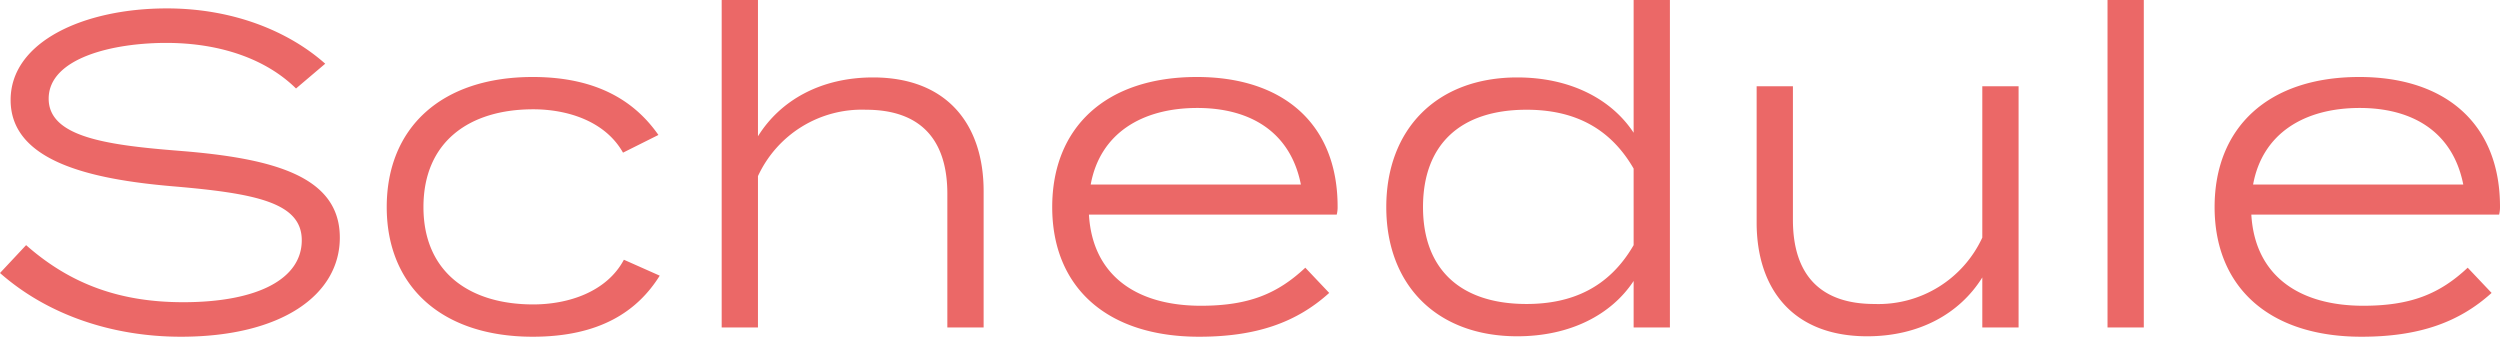
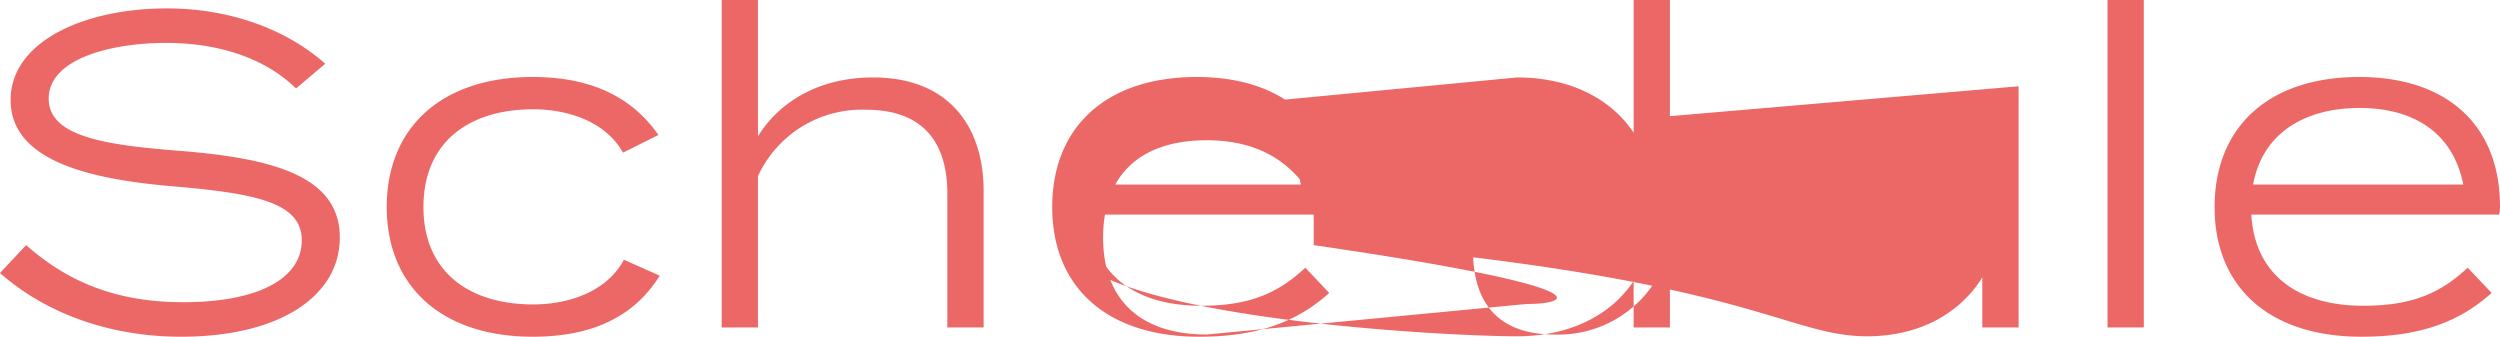
<svg xmlns="http://www.w3.org/2000/svg" width="282.5" height="38.05" viewBox="0 0 282.5 38.05">
-   <path d="M22.75-19.95C14.5-20.6,7.9-21.5,7.9-25.85c0-4.6,7.3-6.35,13.55-6.3,5.85.05,11,1.8,14.4,5.15l3.3-2.8c-4.05-3.6-10.3-6.25-17.9-6.25C11.9-36.05,3.6-32.3,3.6-25.7c0,6.9,8.95,8.95,18.3,9.75,9.45.8,14.6,1.85,14.6,6.1,0,4.35-4.95,7-13.4,7-7,0-12.65-1.95-17.75-6.45L2.4-6.15c5.45,4.8,12.8,7.2,20.45,7.2,11.4,0,17.95-4.75,17.95-11.2C40.8-17.05,33.4-19.1,22.75-19.95Zm54.2,14.1L72.9-7.65C70.95-4,66.6-2.6,62.65-2.6c-7.2,0-12.4-3.65-12.4-11,0-7.4,5.2-11.05,12.4-11.05,3.9,0,8.15,1.35,10.15,4.9l4-2c-2.55-3.65-6.75-6.55-14.2-6.55-10.35,0-16.5,5.75-16.5,14.7,0,8.9,6.15,14.65,16.5,14.65C70.2,1.05,74.45-1.85,76.95-5.85Zm24.1-22.4c-5.85,0-10.45,2.55-13,6.65V-37h-4.1V0h4.1V-17.1a12.931,12.931,0,0,1,12.2-7.5c6.15,0,9.2,3.35,9.2,9.5V0h4.1V-15.4C113.55-22.85,109.5-28.25,101.05-28.25Zm24.4,15.5h28a3.409,3.409,0,0,0,.1-.9c0-9.4-6.2-14.65-15.9-14.65-10.3,0-16.35,5.7-16.35,14.7,0,8.95,6.05,14.65,16.6,14.65,6.45,0,11-1.6,14.7-4.95l-2.7-2.85c-3.15,2.95-6.4,4.3-11.8,4.3C130.85-2.45,125.85-5.85,125.45-12.75ZM137.7-24.8c5.85,0,10.5,2.6,11.7,8.65H125.65C126.7-21.9,131.4-24.8,137.7-24.8Zm36.15-3.45c-9.1,0-14.8,5.85-14.8,14.65S164.75,1,173.85,1c6,0,10.65-2.45,13.15-6.25V0h4.1V-37H187v15C184.5-25.8,179.85-28.25,173.85-28.25Zm1.05,25.6c-7.5,0-11.7-3.95-11.7-10.95,0-7.05,4.2-11,11.7-11,5.05,0,9.3,1.8,12.1,6.65V-9.3C184.2-4.45,179.95-2.65,174.9-2.65Zm51.5-24.6v17.1a12.931,12.931,0,0,1-12.2,7.5c-6.15,0-9.2-3.35-9.2-9.5v-15.1h-4.1v15.4C200.9-4.4,204.95,1,213.4,1c5.85,0,10.45-2.55,13-6.65V0h4.1V-27.25ZM244.65,0V-37h-4.1V0ZM256.8-12.75h28a3.409,3.409,0,0,0,.1-.9c0-9.4-6.2-14.65-15.9-14.65-10.3,0-16.35,5.7-16.35,14.7,0,8.95,6.05,14.65,16.6,14.65,6.45,0,11-1.6,14.7-4.95l-2.7-2.85c-3.15,2.95-6.4,4.3-11.8,4.3C262.2-2.45,257.2-5.85,256.8-12.75ZM269.05-24.8c5.85,0,10.5,2.6,11.7,8.65H257C258.05-21.9,262.75-24.8,269.05-24.8Z" transform="translate(-2.4 37)" fill="#eb6867" />
+   <path d="M22.75-19.95C14.5-20.6,7.9-21.5,7.9-25.85c0-4.6,7.3-6.35,13.55-6.3,5.85.05,11,1.8,14.4,5.15l3.3-2.8c-4.05-3.6-10.3-6.25-17.9-6.25C11.9-36.05,3.6-32.3,3.6-25.7c0,6.9,8.95,8.95,18.3,9.75,9.45.8,14.6,1.85,14.6,6.1,0,4.35-4.95,7-13.4,7-7,0-12.65-1.95-17.75-6.45L2.4-6.15c5.45,4.8,12.8,7.2,20.45,7.2,11.4,0,17.95-4.75,17.95-11.2C40.8-17.05,33.4-19.1,22.75-19.95Zm54.2,14.1L72.9-7.65C70.95-4,66.6-2.6,62.65-2.6c-7.2,0-12.4-3.65-12.4-11,0-7.4,5.2-11.05,12.4-11.05,3.9,0,8.15,1.35,10.15,4.9l4-2c-2.55-3.65-6.75-6.55-14.2-6.55-10.35,0-16.5,5.75-16.5,14.7,0,8.9,6.15,14.65,16.5,14.65C70.2,1.05,74.45-1.85,76.95-5.85Zm24.1-22.4c-5.85,0-10.45,2.55-13,6.65V-37h-4.1V0h4.1V-17.1a12.931,12.931,0,0,1,12.2-7.5c6.15,0,9.2,3.35,9.2,9.5V0h4.1V-15.4C113.55-22.85,109.5-28.25,101.05-28.25Zm24.4,15.5h28a3.409,3.409,0,0,0,.1-.9c0-9.4-6.2-14.65-15.9-14.65-10.3,0-16.35,5.7-16.35,14.7,0,8.95,6.05,14.65,16.6,14.65,6.45,0,11-1.6,14.7-4.95l-2.7-2.85c-3.15,2.95-6.4,4.3-11.8,4.3C130.85-2.45,125.85-5.85,125.45-12.75ZM137.7-24.8c5.85,0,10.5,2.6,11.7,8.65H125.65C126.7-21.9,131.4-24.8,137.7-24.8Zc-9.1,0-14.8,5.85-14.8,14.65S164.75,1,173.85,1c6,0,10.65-2.45,13.15-6.25V0h4.1V-37H187v15C184.5-25.8,179.85-28.25,173.85-28.25Zm1.05,25.6c-7.5,0-11.7-3.95-11.7-10.95,0-7.05,4.2-11,11.7-11,5.05,0,9.3,1.8,12.1,6.65V-9.3C184.2-4.45,179.95-2.65,174.9-2.65Zm51.5-24.6v17.1a12.931,12.931,0,0,1-12.2,7.5c-6.15,0-9.2-3.35-9.2-9.5v-15.1h-4.1v15.4C200.9-4.4,204.95,1,213.4,1c5.85,0,10.45-2.55,13-6.65V0h4.1V-27.25ZM244.65,0V-37h-4.1V0ZM256.8-12.75h28a3.409,3.409,0,0,0,.1-.9c0-9.4-6.2-14.65-15.9-14.65-10.3,0-16.35,5.7-16.35,14.7,0,8.95,6.05,14.65,16.6,14.65,6.45,0,11-1.6,14.7-4.95l-2.7-2.85c-3.15,2.95-6.4,4.3-11.8,4.3C262.2-2.45,257.2-5.85,256.8-12.75ZM269.05-24.8c5.85,0,10.5,2.6,11.7,8.65H257C258.05-21.9,262.75-24.8,269.05-24.8Z" transform="translate(-2.4 37)" fill="#eb6867" />
</svg>